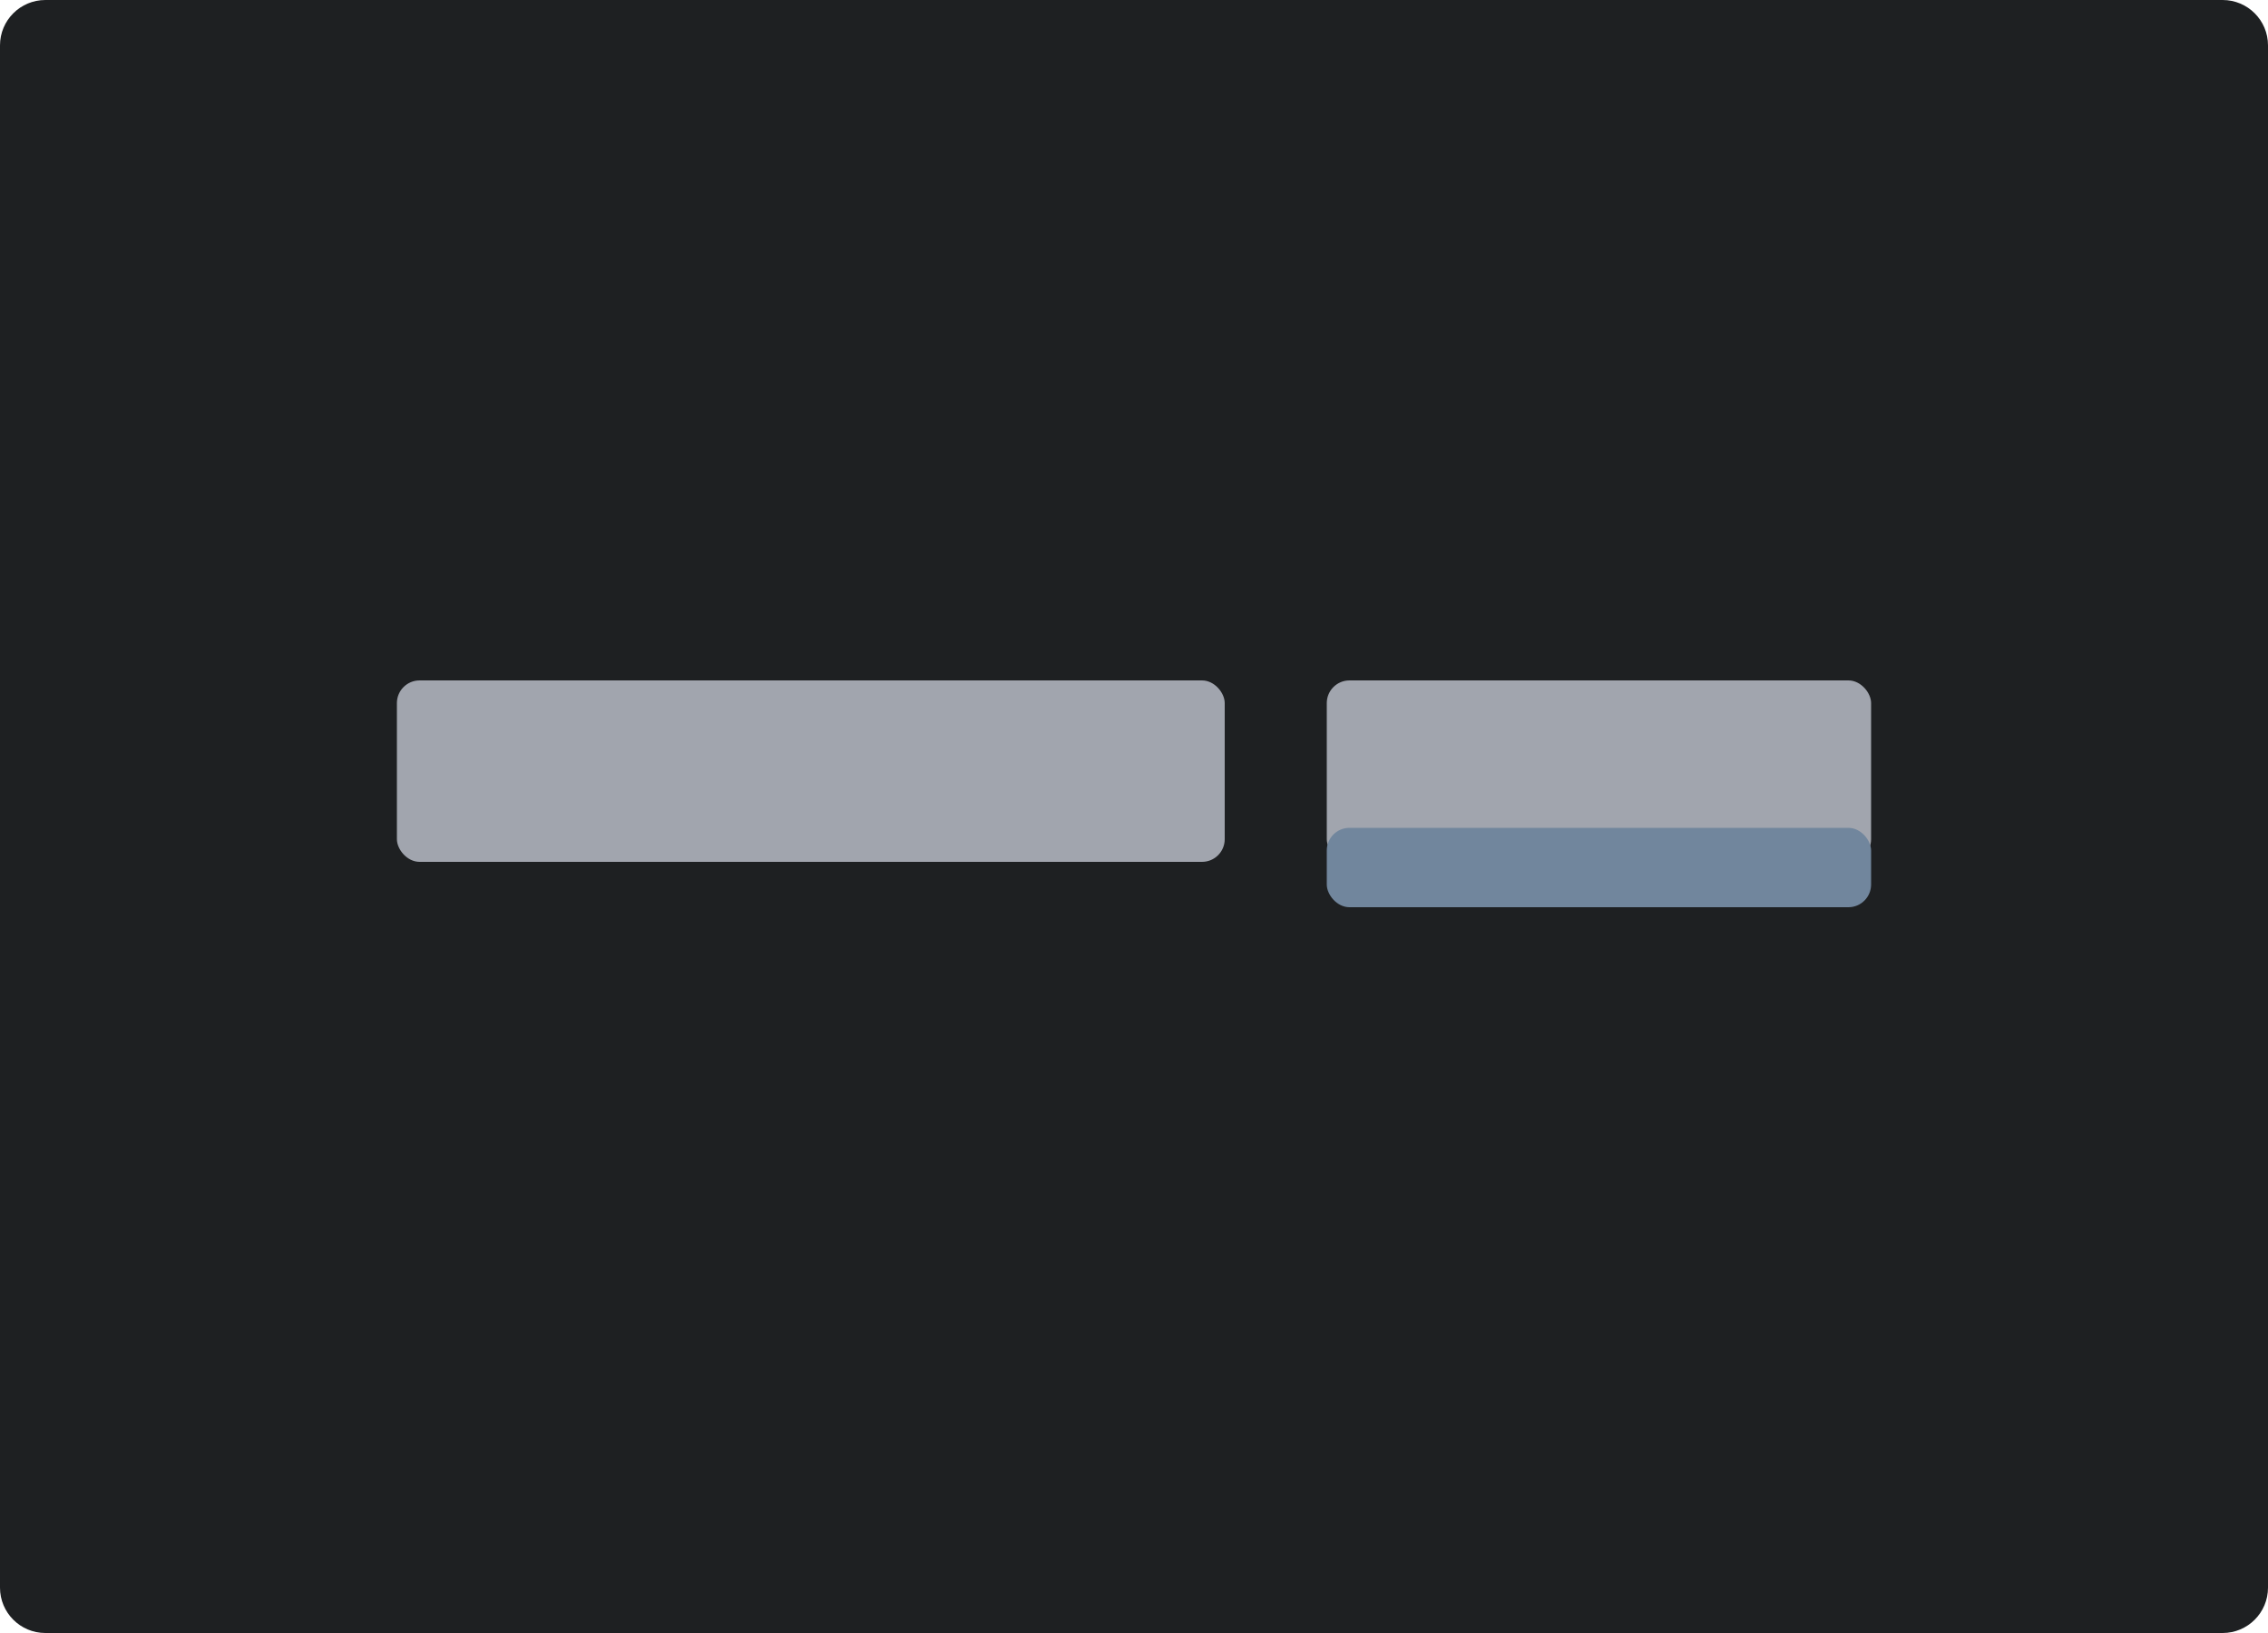
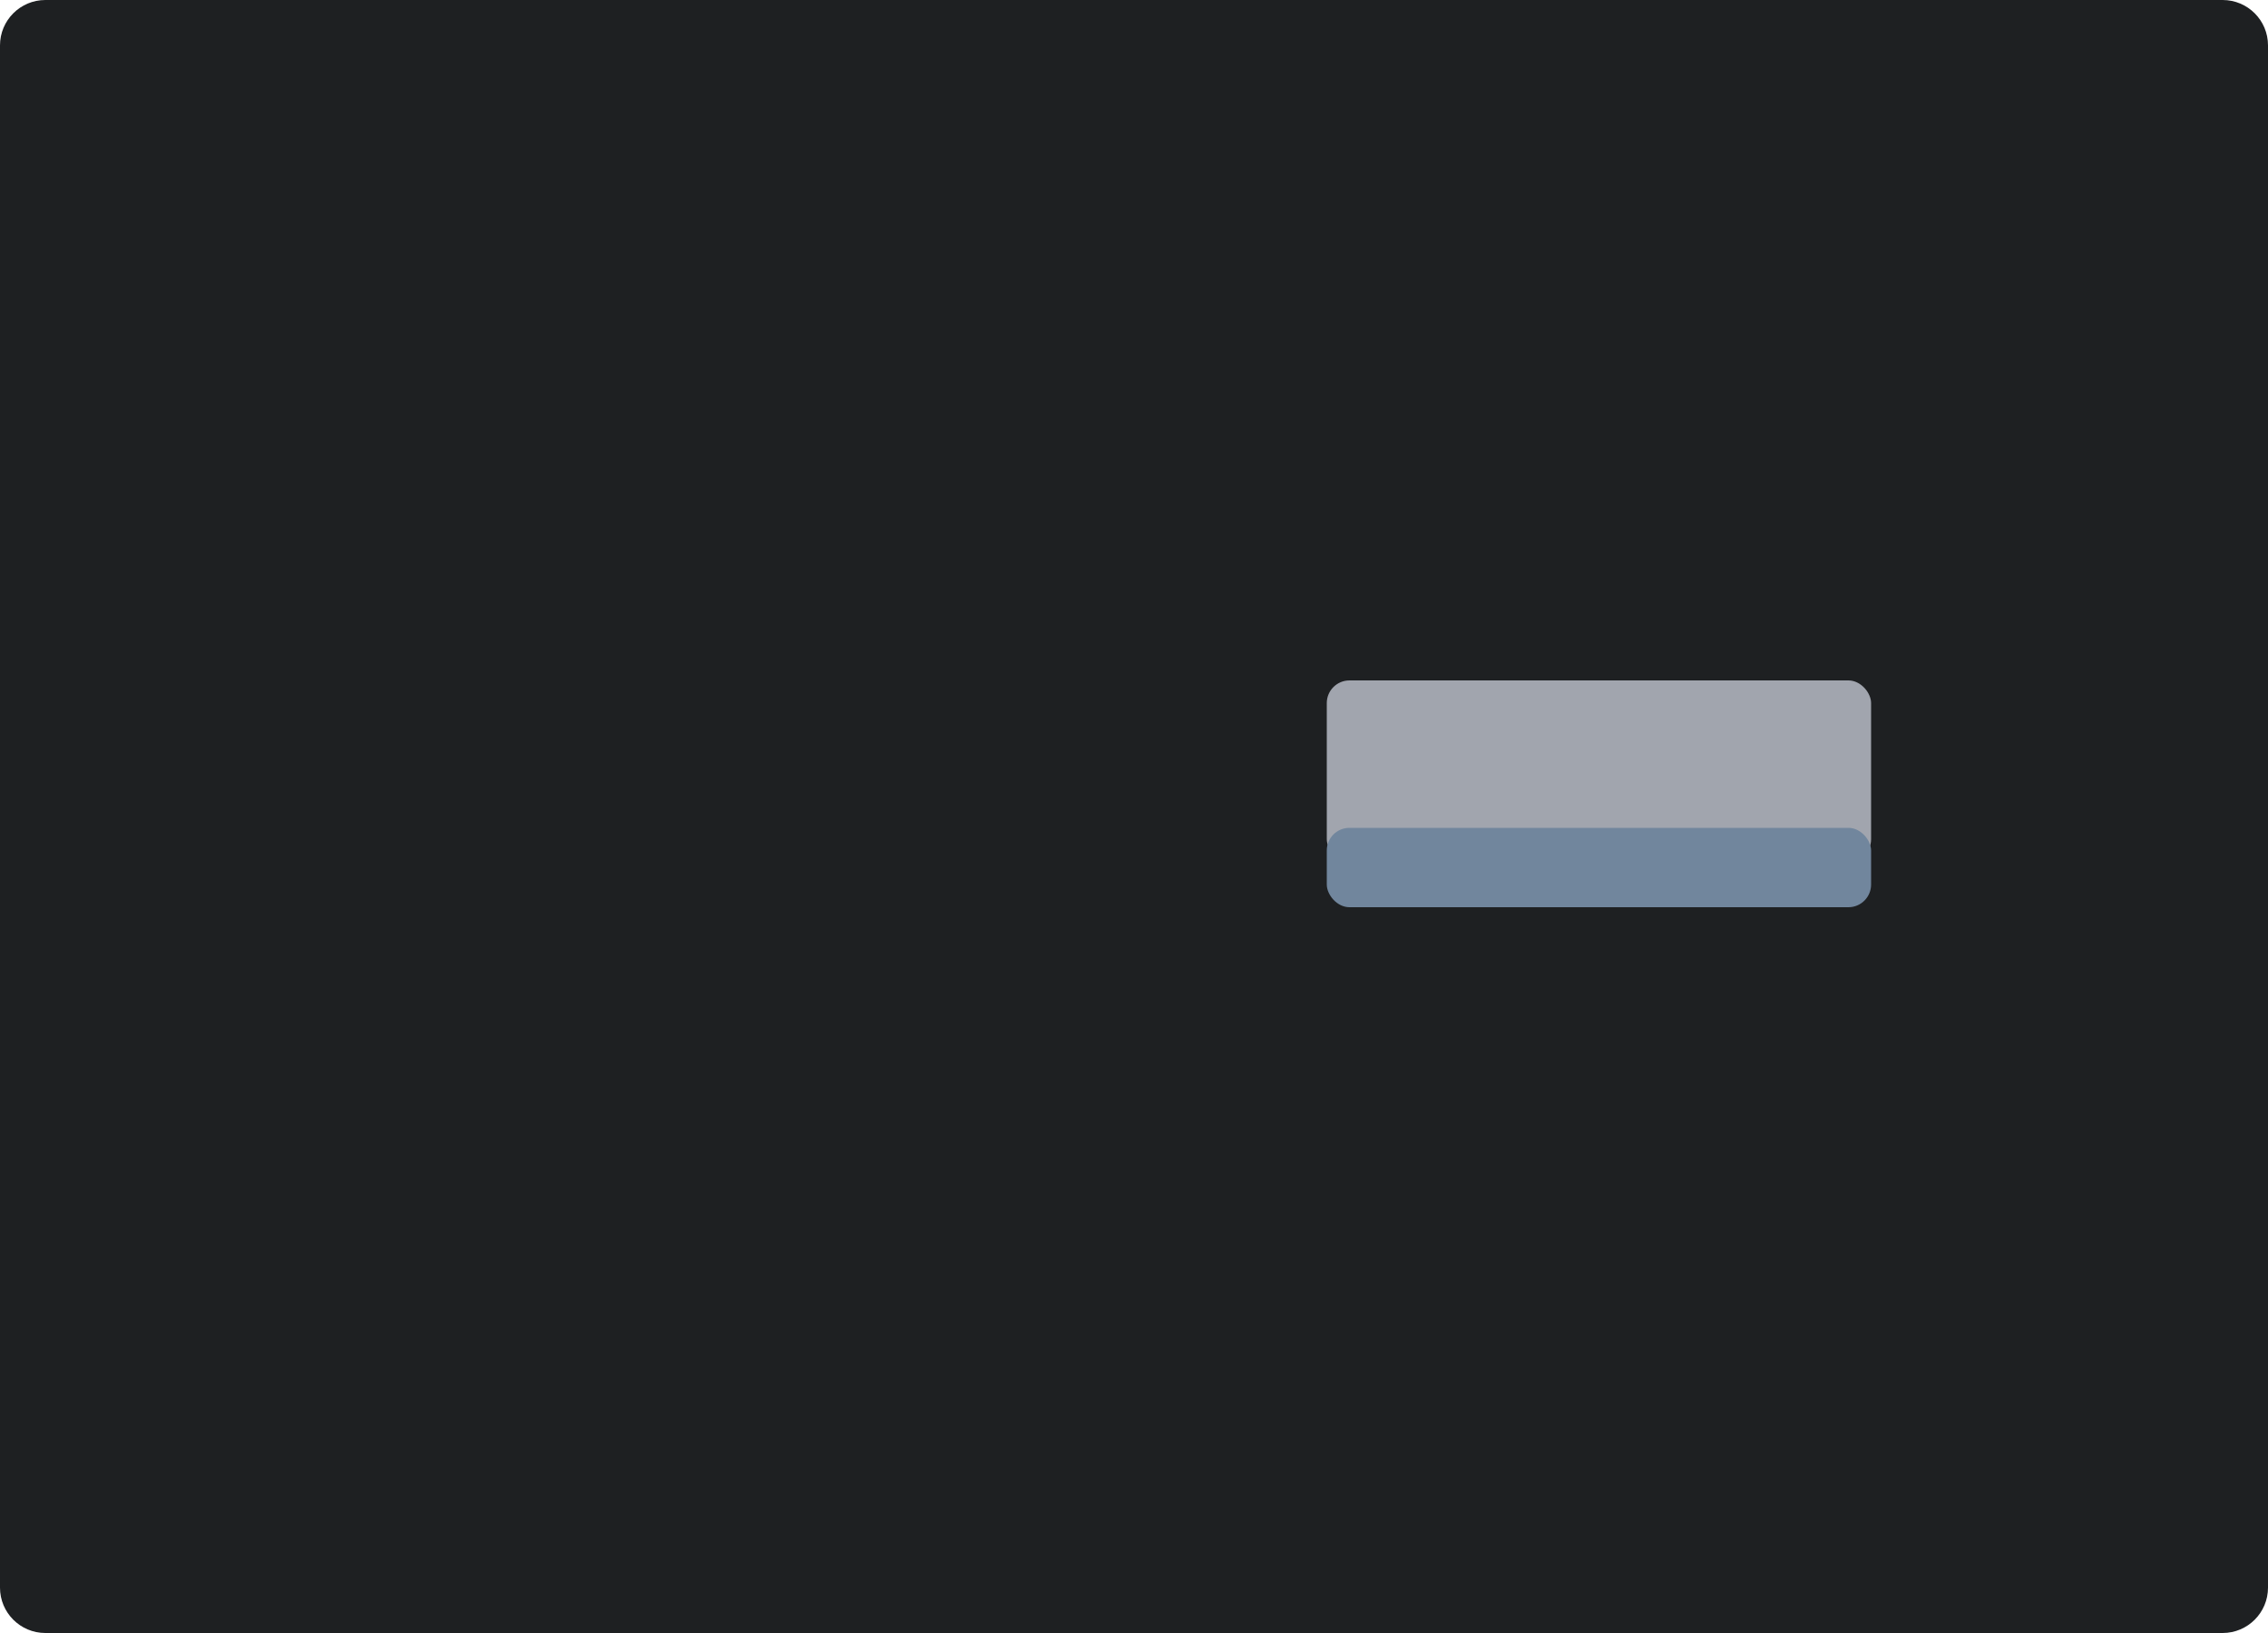
<svg xmlns="http://www.w3.org/2000/svg" width="200" height="144" viewBox="0 0 200 144" fill="none">
  <path d="M196 0H4C1.791 0 0 1.791 0 4V140C0 142.209 1.791 144 4 144H196C198.209 144 200 142.209 200 140V4C200 1.791 198.209 0 196 0Z" fill="#1E2022" />
  <rect x="117" y="60" width="48" height="16" rx="2" fill="#D9DDEA" fill-opacity="0.7" />
-   <rect x="35" y="60" width="73" height="16" rx="2" fill="#D9DDEA" fill-opacity="0.7" />
  <rect x="117" y="73" width="48" height="7" rx="2" fill="#71869D" />
</svg>